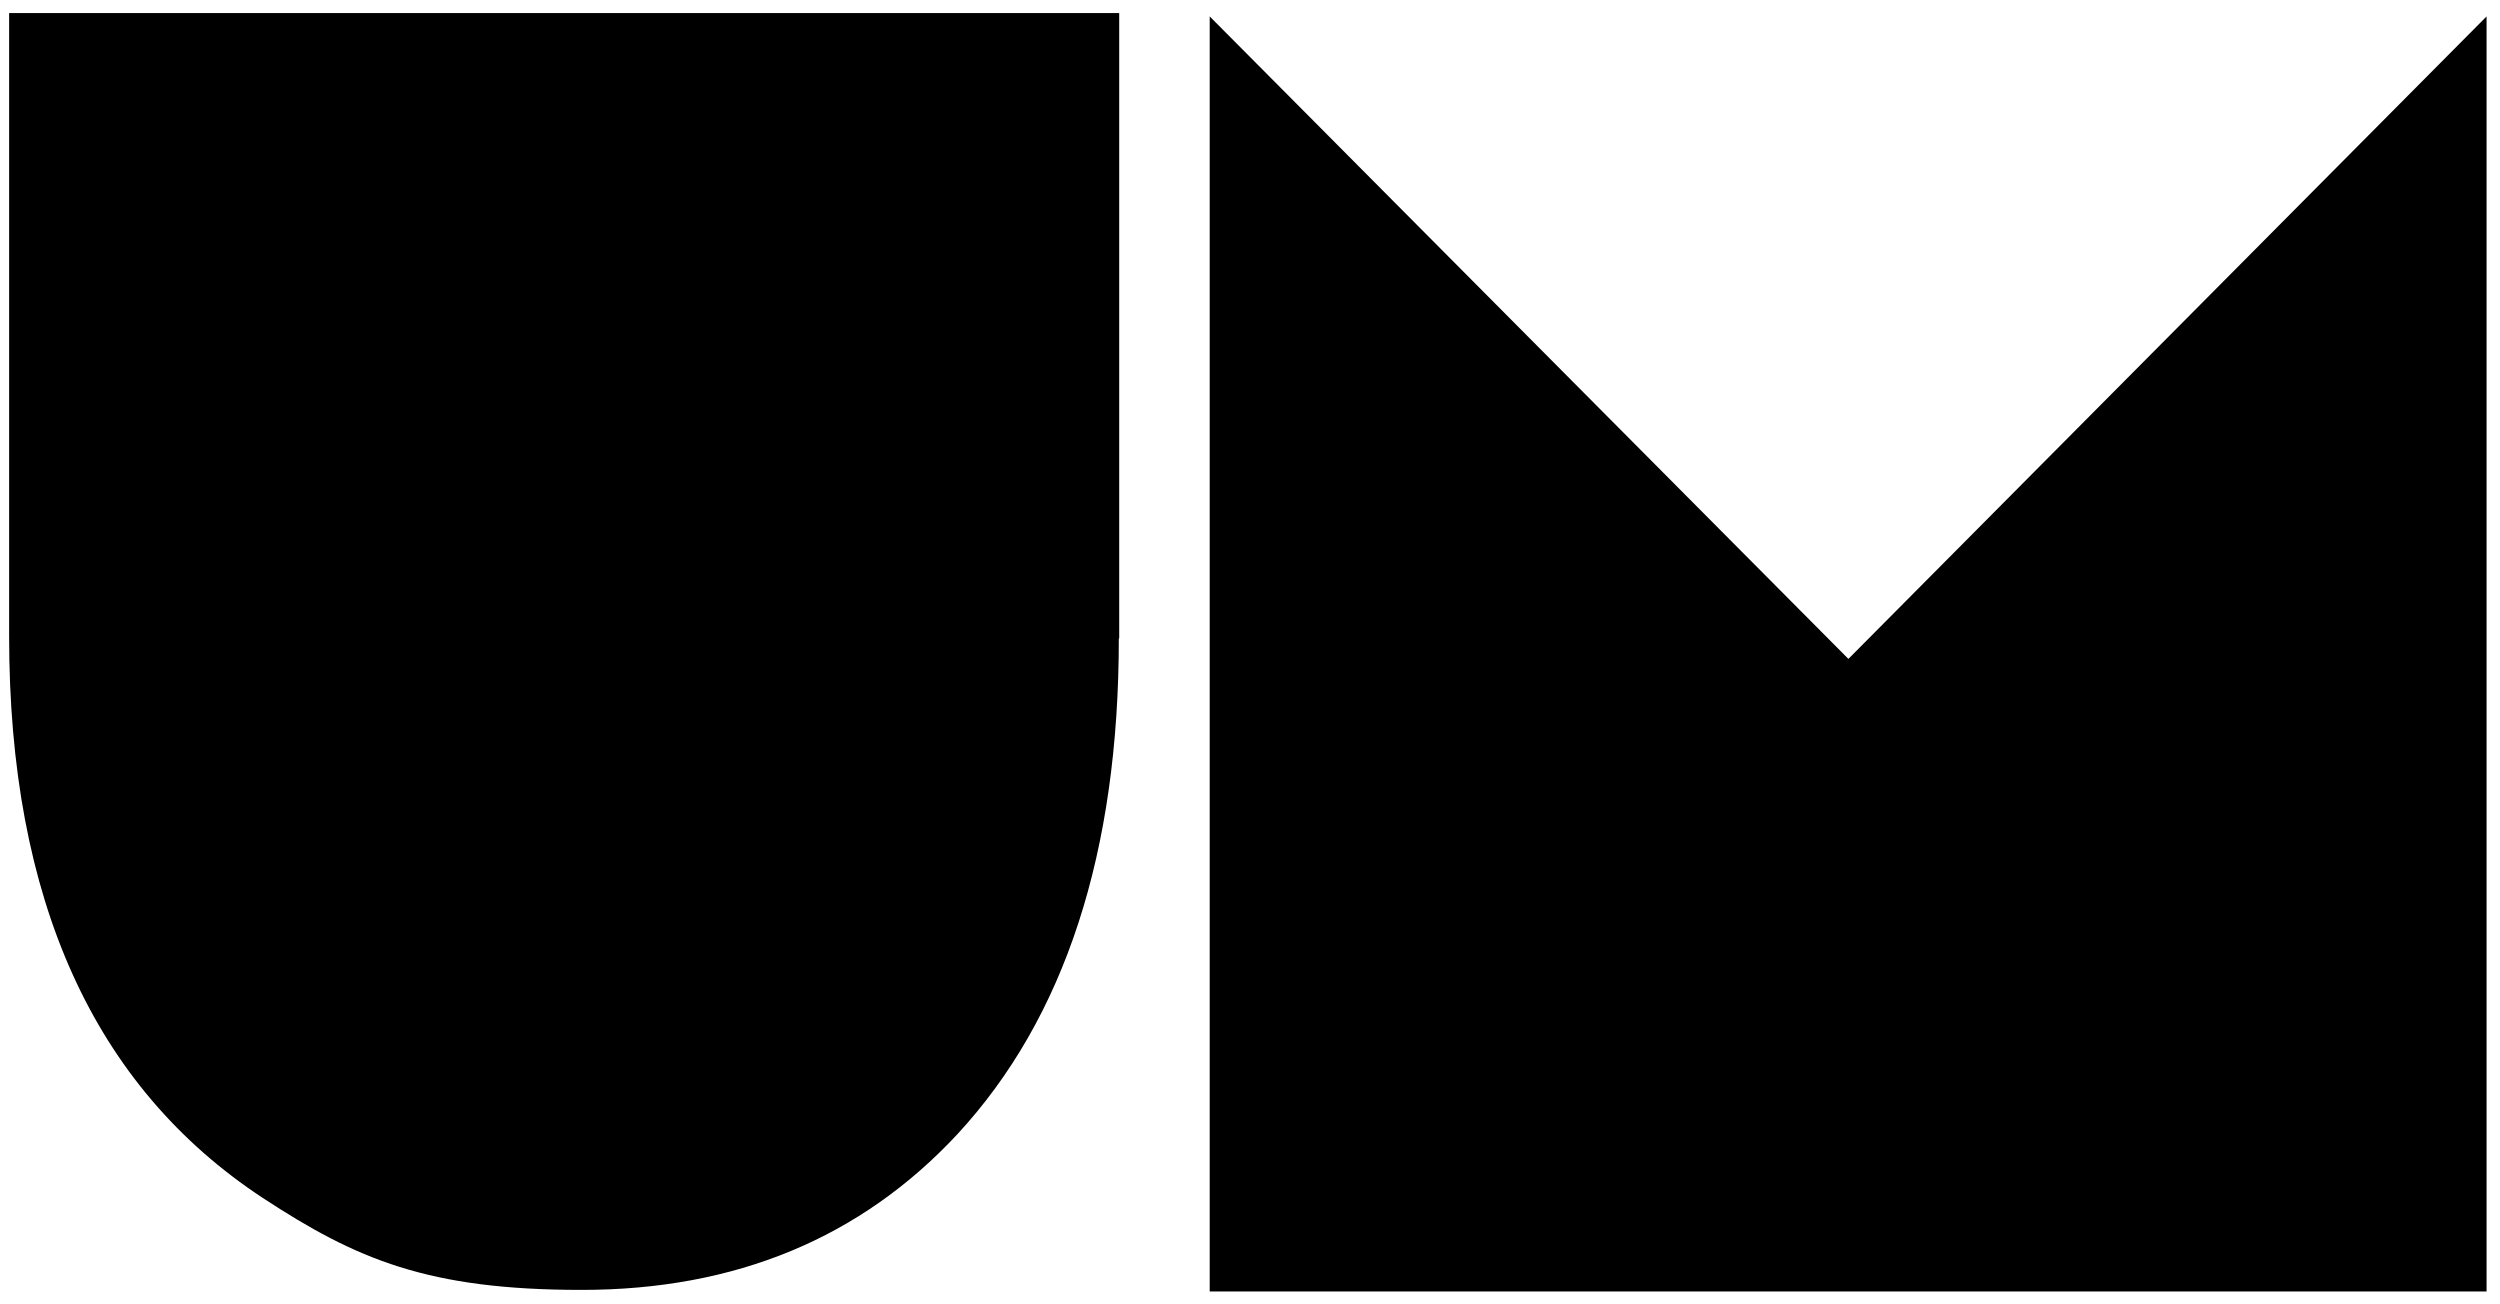
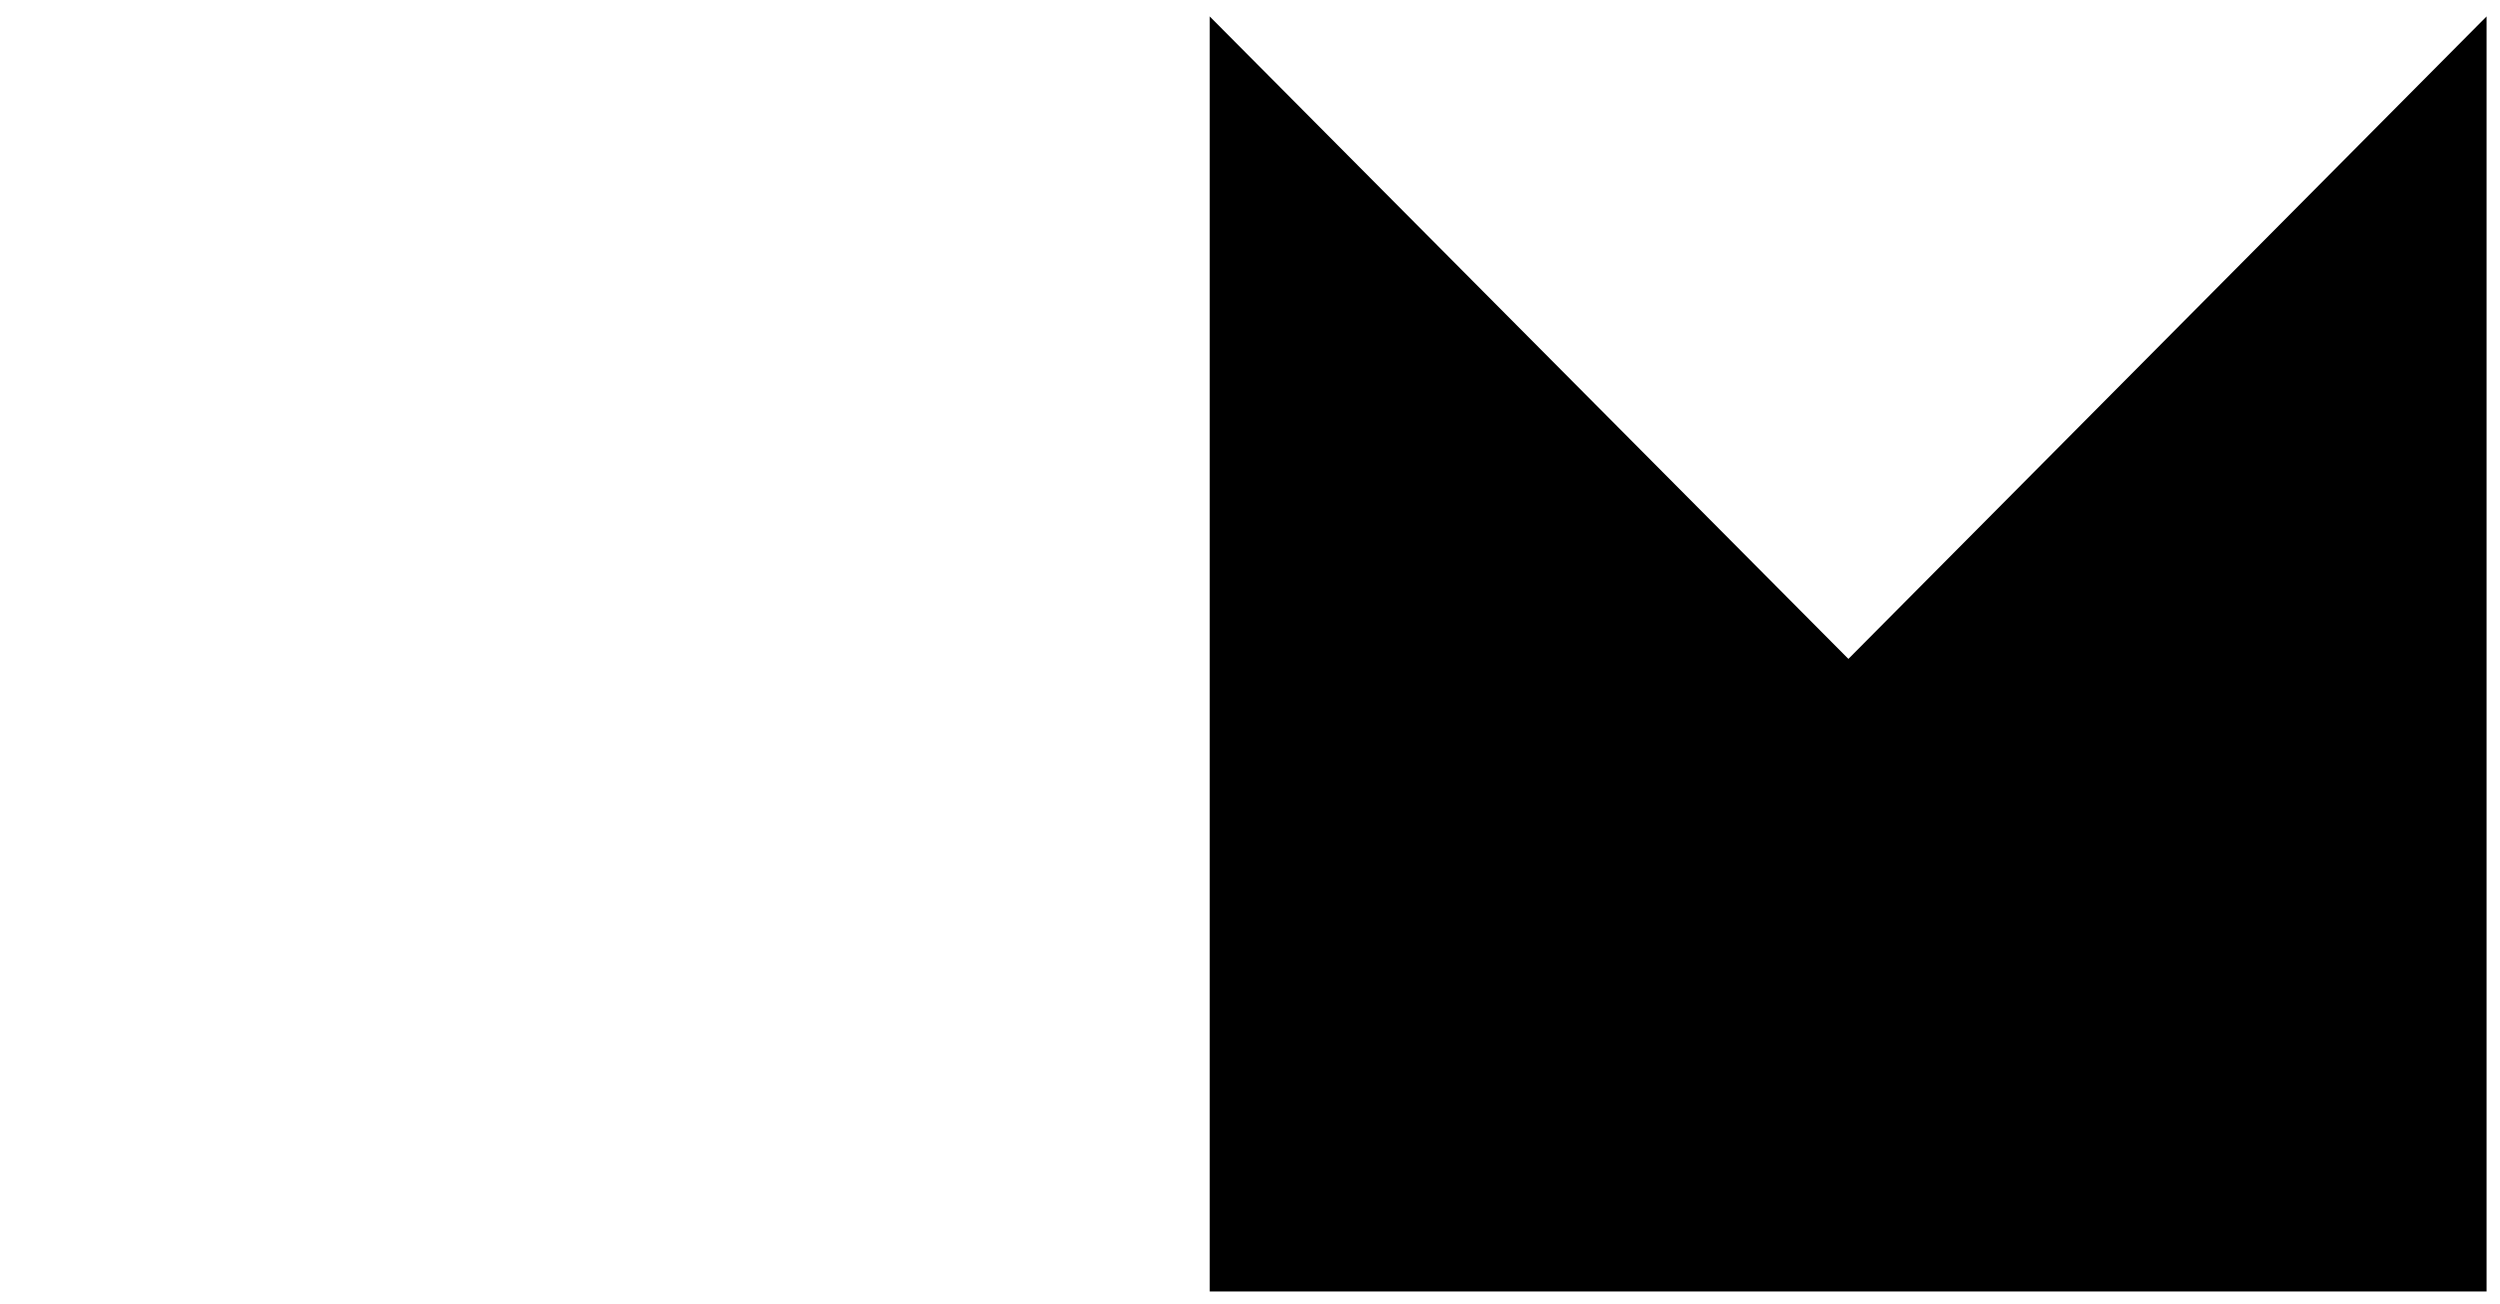
<svg xmlns="http://www.w3.org/2000/svg" viewBox="0 0 1917.2 1000" version="1.1" data-name="Layer 1" id="Layer_1">
  <defs>
    <style>
      .cls-1 {
        fill: #000;
        stroke-width: 0px;
      }
    </style>
  </defs>
-   <path d="M858,489.5c0,164.2-41.3,291-123.8,380.3-74.1,79.6-170.1,119.4-288.1,119.4s-172.7-23.4-244.7-70.6C71.7,833.2,7,689.7,7,488V10h851.3v479.5h-.3Z" class="cls-1" />
  <path d="M1906.9,12.6v977.8h-979.2V12.6l489.8,492.7L1906.9,12.6Z" class="cls-1" />
</svg>